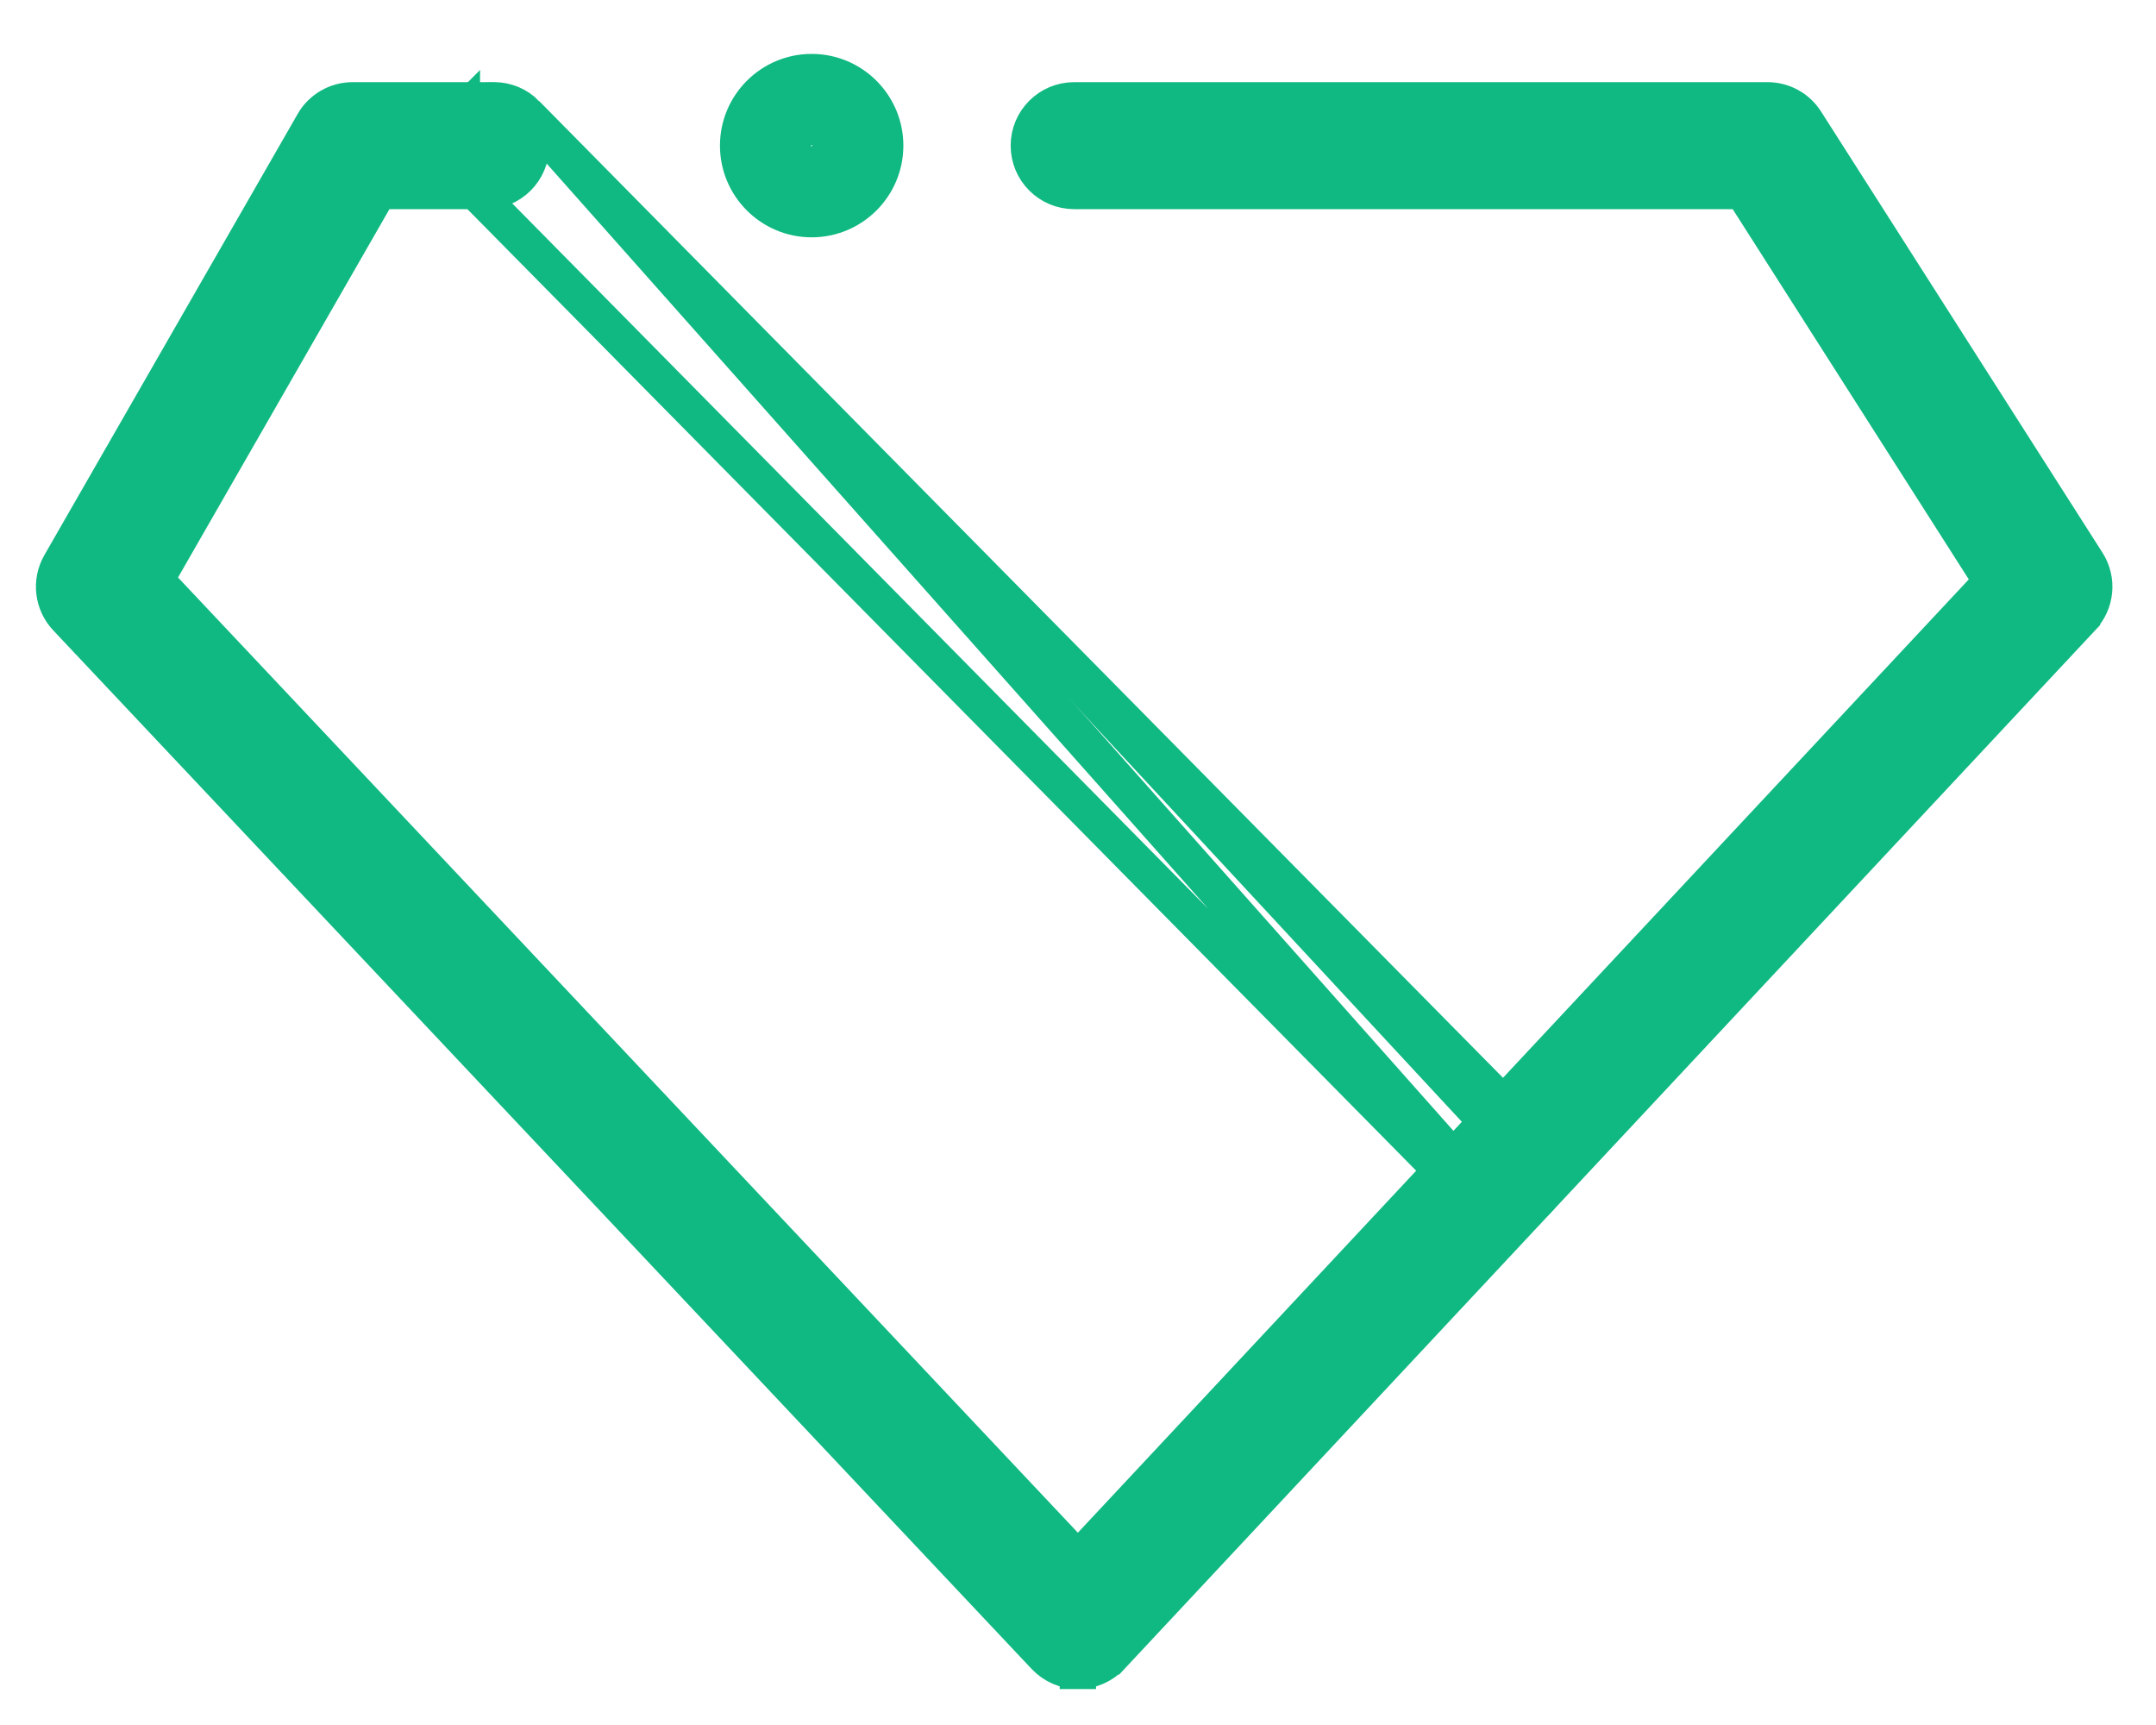
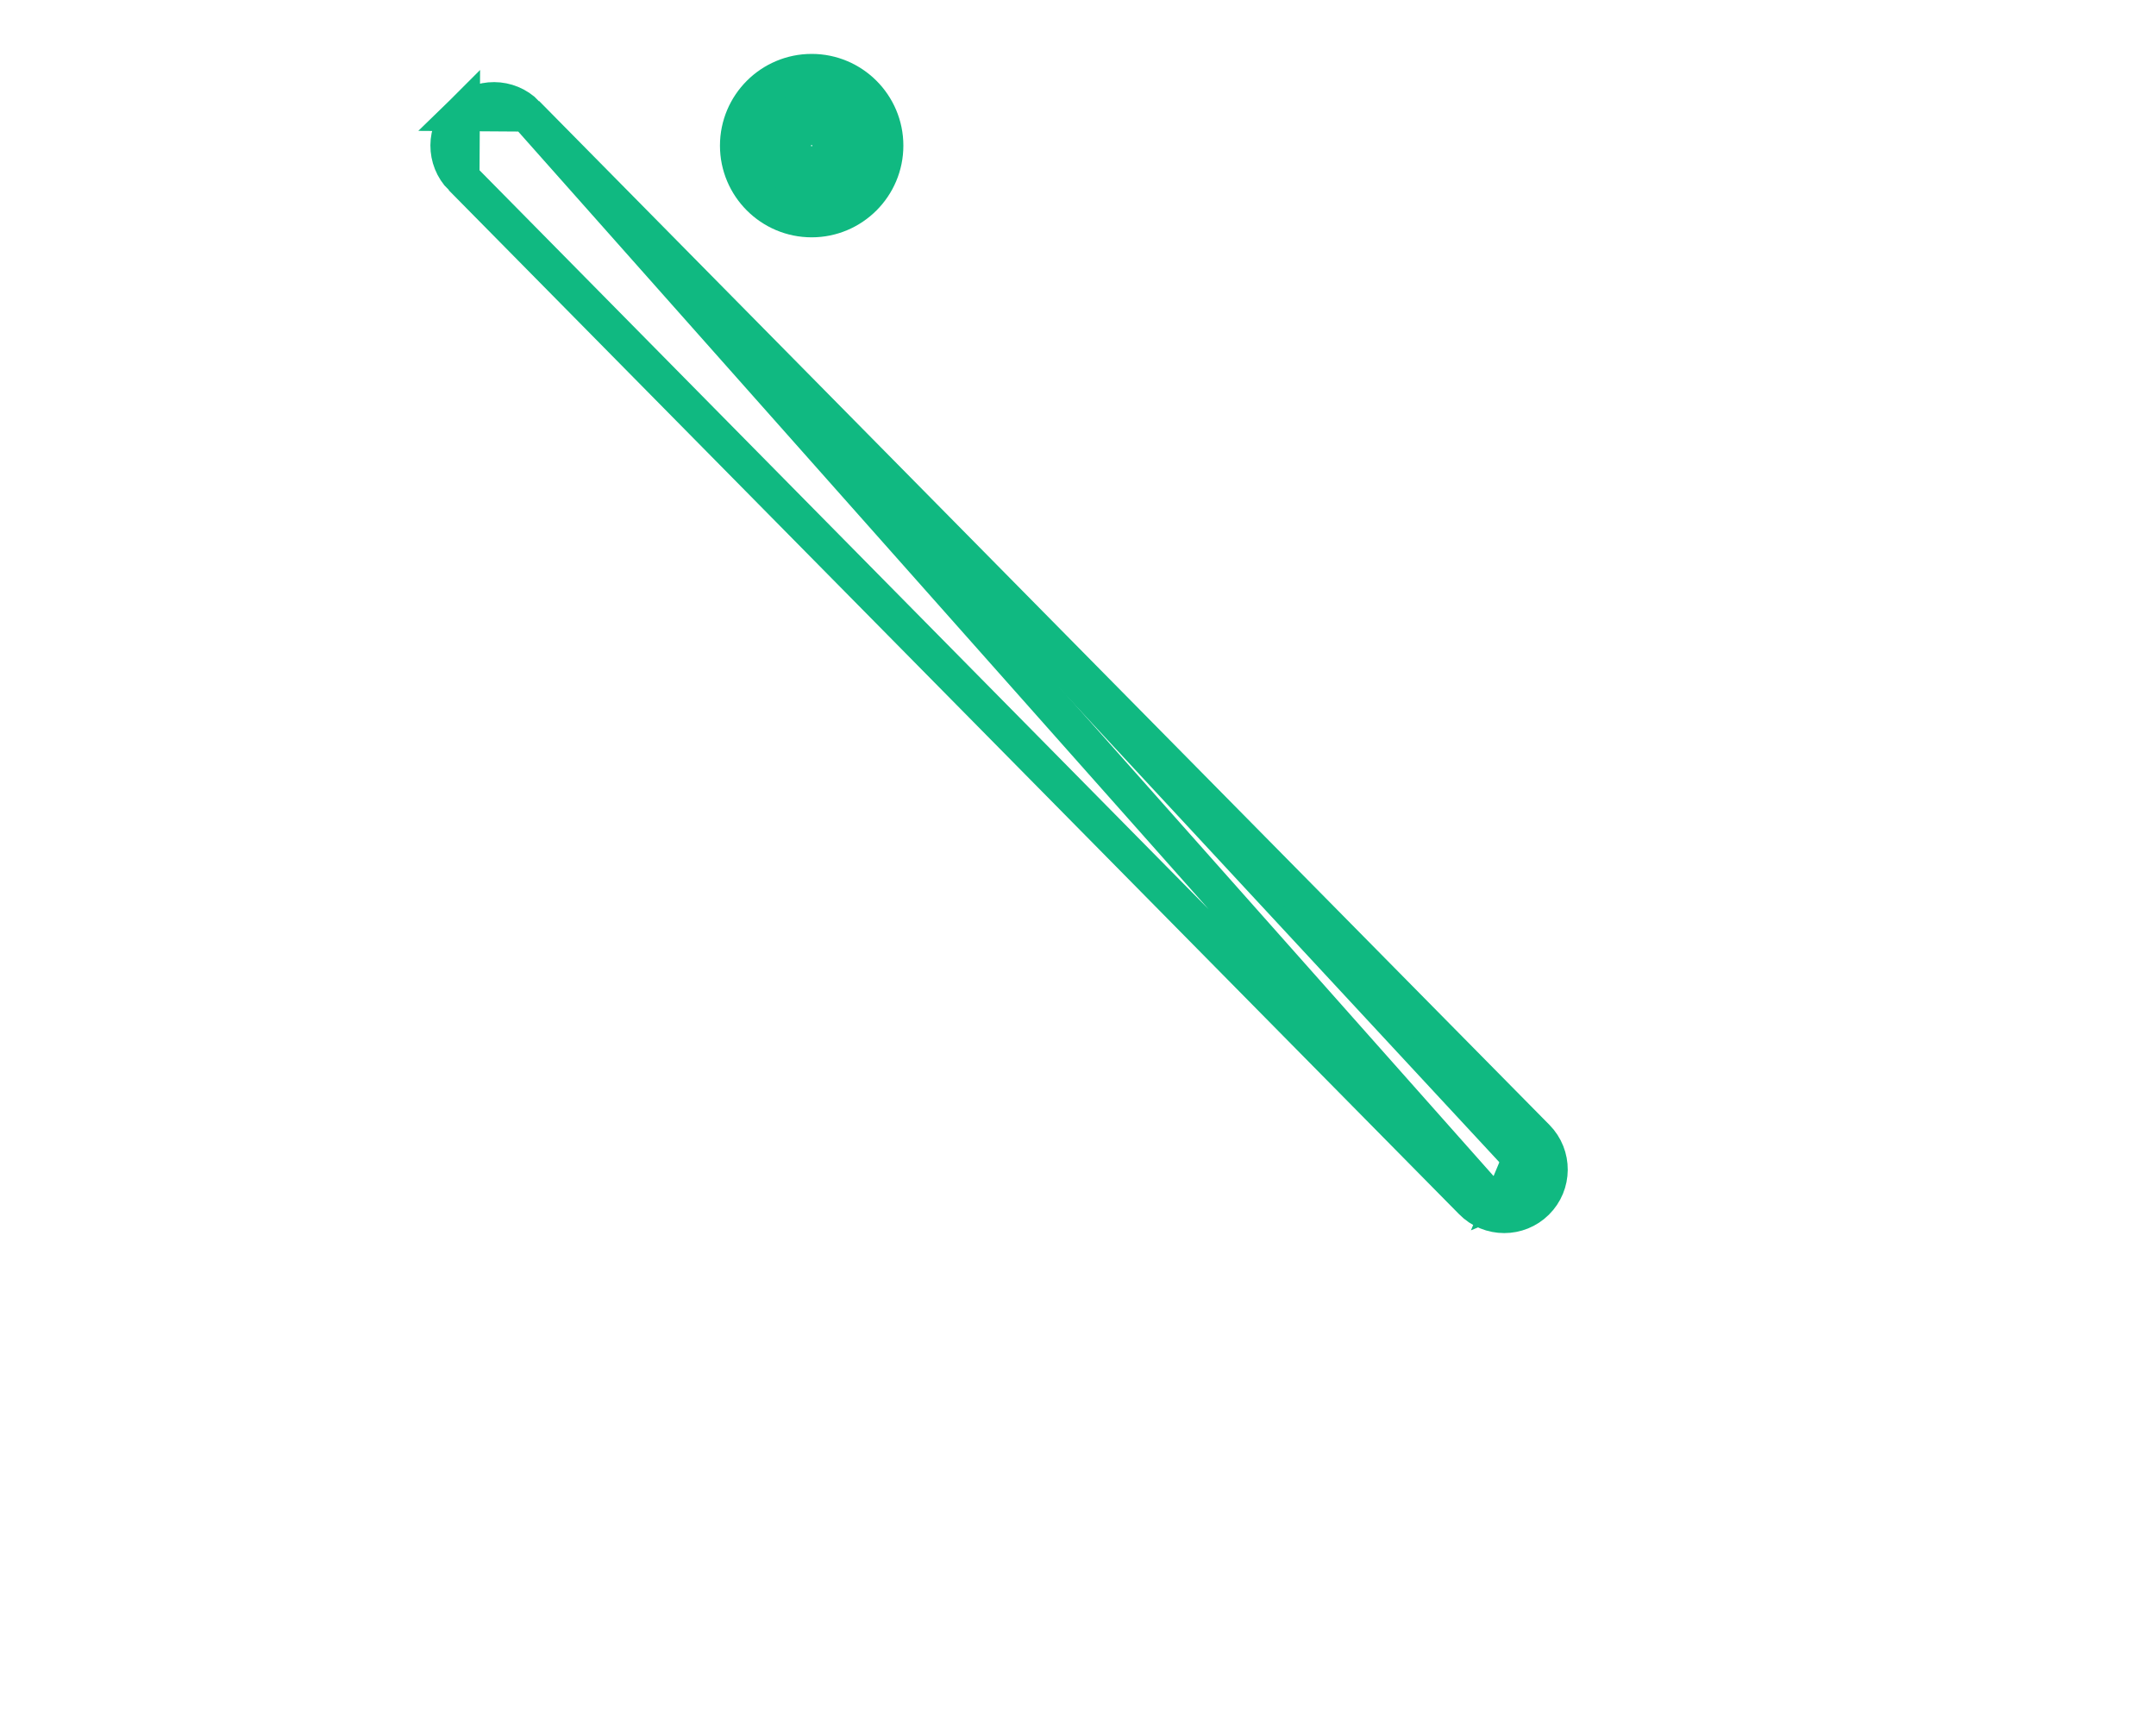
<svg xmlns="http://www.w3.org/2000/svg" width="30" height="24" viewBox="0 0 30 24" fill="none">
-   <path d="M14.999 23.25C15.168 23.251 15.343 23.178 15.463 23.049L15.464 23.049L28.973 8.597L28.973 8.596C29.17 8.385 29.2 8.067 29.044 7.823L29.044 7.823L25.128 1.685L25.128 1.685C25.012 1.503 24.811 1.393 24.594 1.393H14.947C14.597 1.393 14.313 1.676 14.313 2.026C14.313 2.377 14.597 2.66 14.947 2.66H24.247L27.71 8.09L14.999 21.69L2.168 8.071L5.274 2.66H6.76C7.11 2.66 7.393 2.377 7.393 2.026C7.393 1.676 7.109 1.393 6.76 1.393H4.907C4.68 1.393 4.471 1.514 4.358 1.71L4.358 1.711L0.834 7.848C0.834 7.848 0.834 7.848 0.834 7.848C0.695 8.09 0.731 8.395 0.922 8.598L0.922 8.598L14.539 23.051C14.539 23.051 14.539 23.051 14.539 23.051C14.659 23.178 14.826 23.249 14.999 23.25ZM14.999 23.25C14.999 23.25 14.999 23.25 14.998 23.25L15.001 23V23.25C15 23.25 15 23.25 14.999 23.25Z" fill="#10B981" stroke="#10B981" stroke-width="0.5" />
  <path d="M11.294 1.768C11.151 1.768 11.035 1.884 11.035 2.026C11.035 2.169 11.151 2.285 11.294 2.285C11.437 2.285 11.552 2.169 11.552 2.026C11.552 1.884 11.437 1.768 11.294 1.768ZM11.294 3.052C10.728 3.052 10.268 2.592 10.268 2.026C10.268 1.46 10.728 1 11.294 1C11.86 1 12.32 1.46 12.32 2.026C12.32 2.592 11.86 3.052 11.294 3.052Z" fill="#10B981" stroke="#10B981" stroke-width="0.5" />
-   <path d="M6.422 2.471L6.422 2.471C6.176 2.222 6.178 1.821 6.427 1.575L6.422 2.471ZM6.422 2.471L20.48 16.717C20.48 16.717 20.48 16.717 20.48 16.717M6.422 2.471L20.48 16.717M20.48 16.717C20.603 16.843 20.767 16.906 20.931 16.906M20.48 16.717L20.931 16.906M20.931 16.906C21.091 16.906 21.253 16.845 21.376 16.723M20.931 16.906L7.324 1.581M7.324 1.581C7.324 1.581 7.324 1.581 7.324 1.581L21.382 15.826C21.628 16.076 21.625 16.477 21.376 16.723M7.324 1.581C7.077 1.331 6.676 1.33 6.427 1.575L7.324 1.581ZM21.376 16.723C21.376 16.723 21.376 16.723 21.376 16.723L21.2 16.545M21.376 16.723C21.376 16.723 21.376 16.723 21.376 16.723L21.2 16.545M21.2 16.545C21.351 16.396 21.353 16.153 21.204 16.002L20.931 16.656C21.028 16.656 21.126 16.619 21.2 16.545Z" fill="#10B981" stroke="#10B981" stroke-width="0.5" />
+   <path d="M6.422 2.471L6.422 2.471C6.176 2.222 6.178 1.821 6.427 1.575L6.422 2.471ZM6.422 2.471L20.48 16.717C20.48 16.717 20.48 16.717 20.48 16.717M6.422 2.471L20.48 16.717M20.48 16.717C20.603 16.843 20.767 16.906 20.931 16.906M20.48 16.717L20.931 16.906M20.931 16.906C21.091 16.906 21.253 16.845 21.376 16.723M20.931 16.906L7.324 1.581M7.324 1.581C7.324 1.581 7.324 1.581 7.324 1.581L21.382 15.826C21.628 16.076 21.625 16.477 21.376 16.723M7.324 1.581C7.077 1.331 6.676 1.33 6.427 1.575L7.324 1.581ZM21.376 16.723C21.376 16.723 21.376 16.723 21.376 16.723L21.2 16.545M21.376 16.723C21.376 16.723 21.376 16.723 21.376 16.723L21.2 16.545M21.2 16.545C21.351 16.396 21.353 16.153 21.204 16.002L20.931 16.656Z" fill="#10B981" stroke="#10B981" stroke-width="0.5" />
</svg>